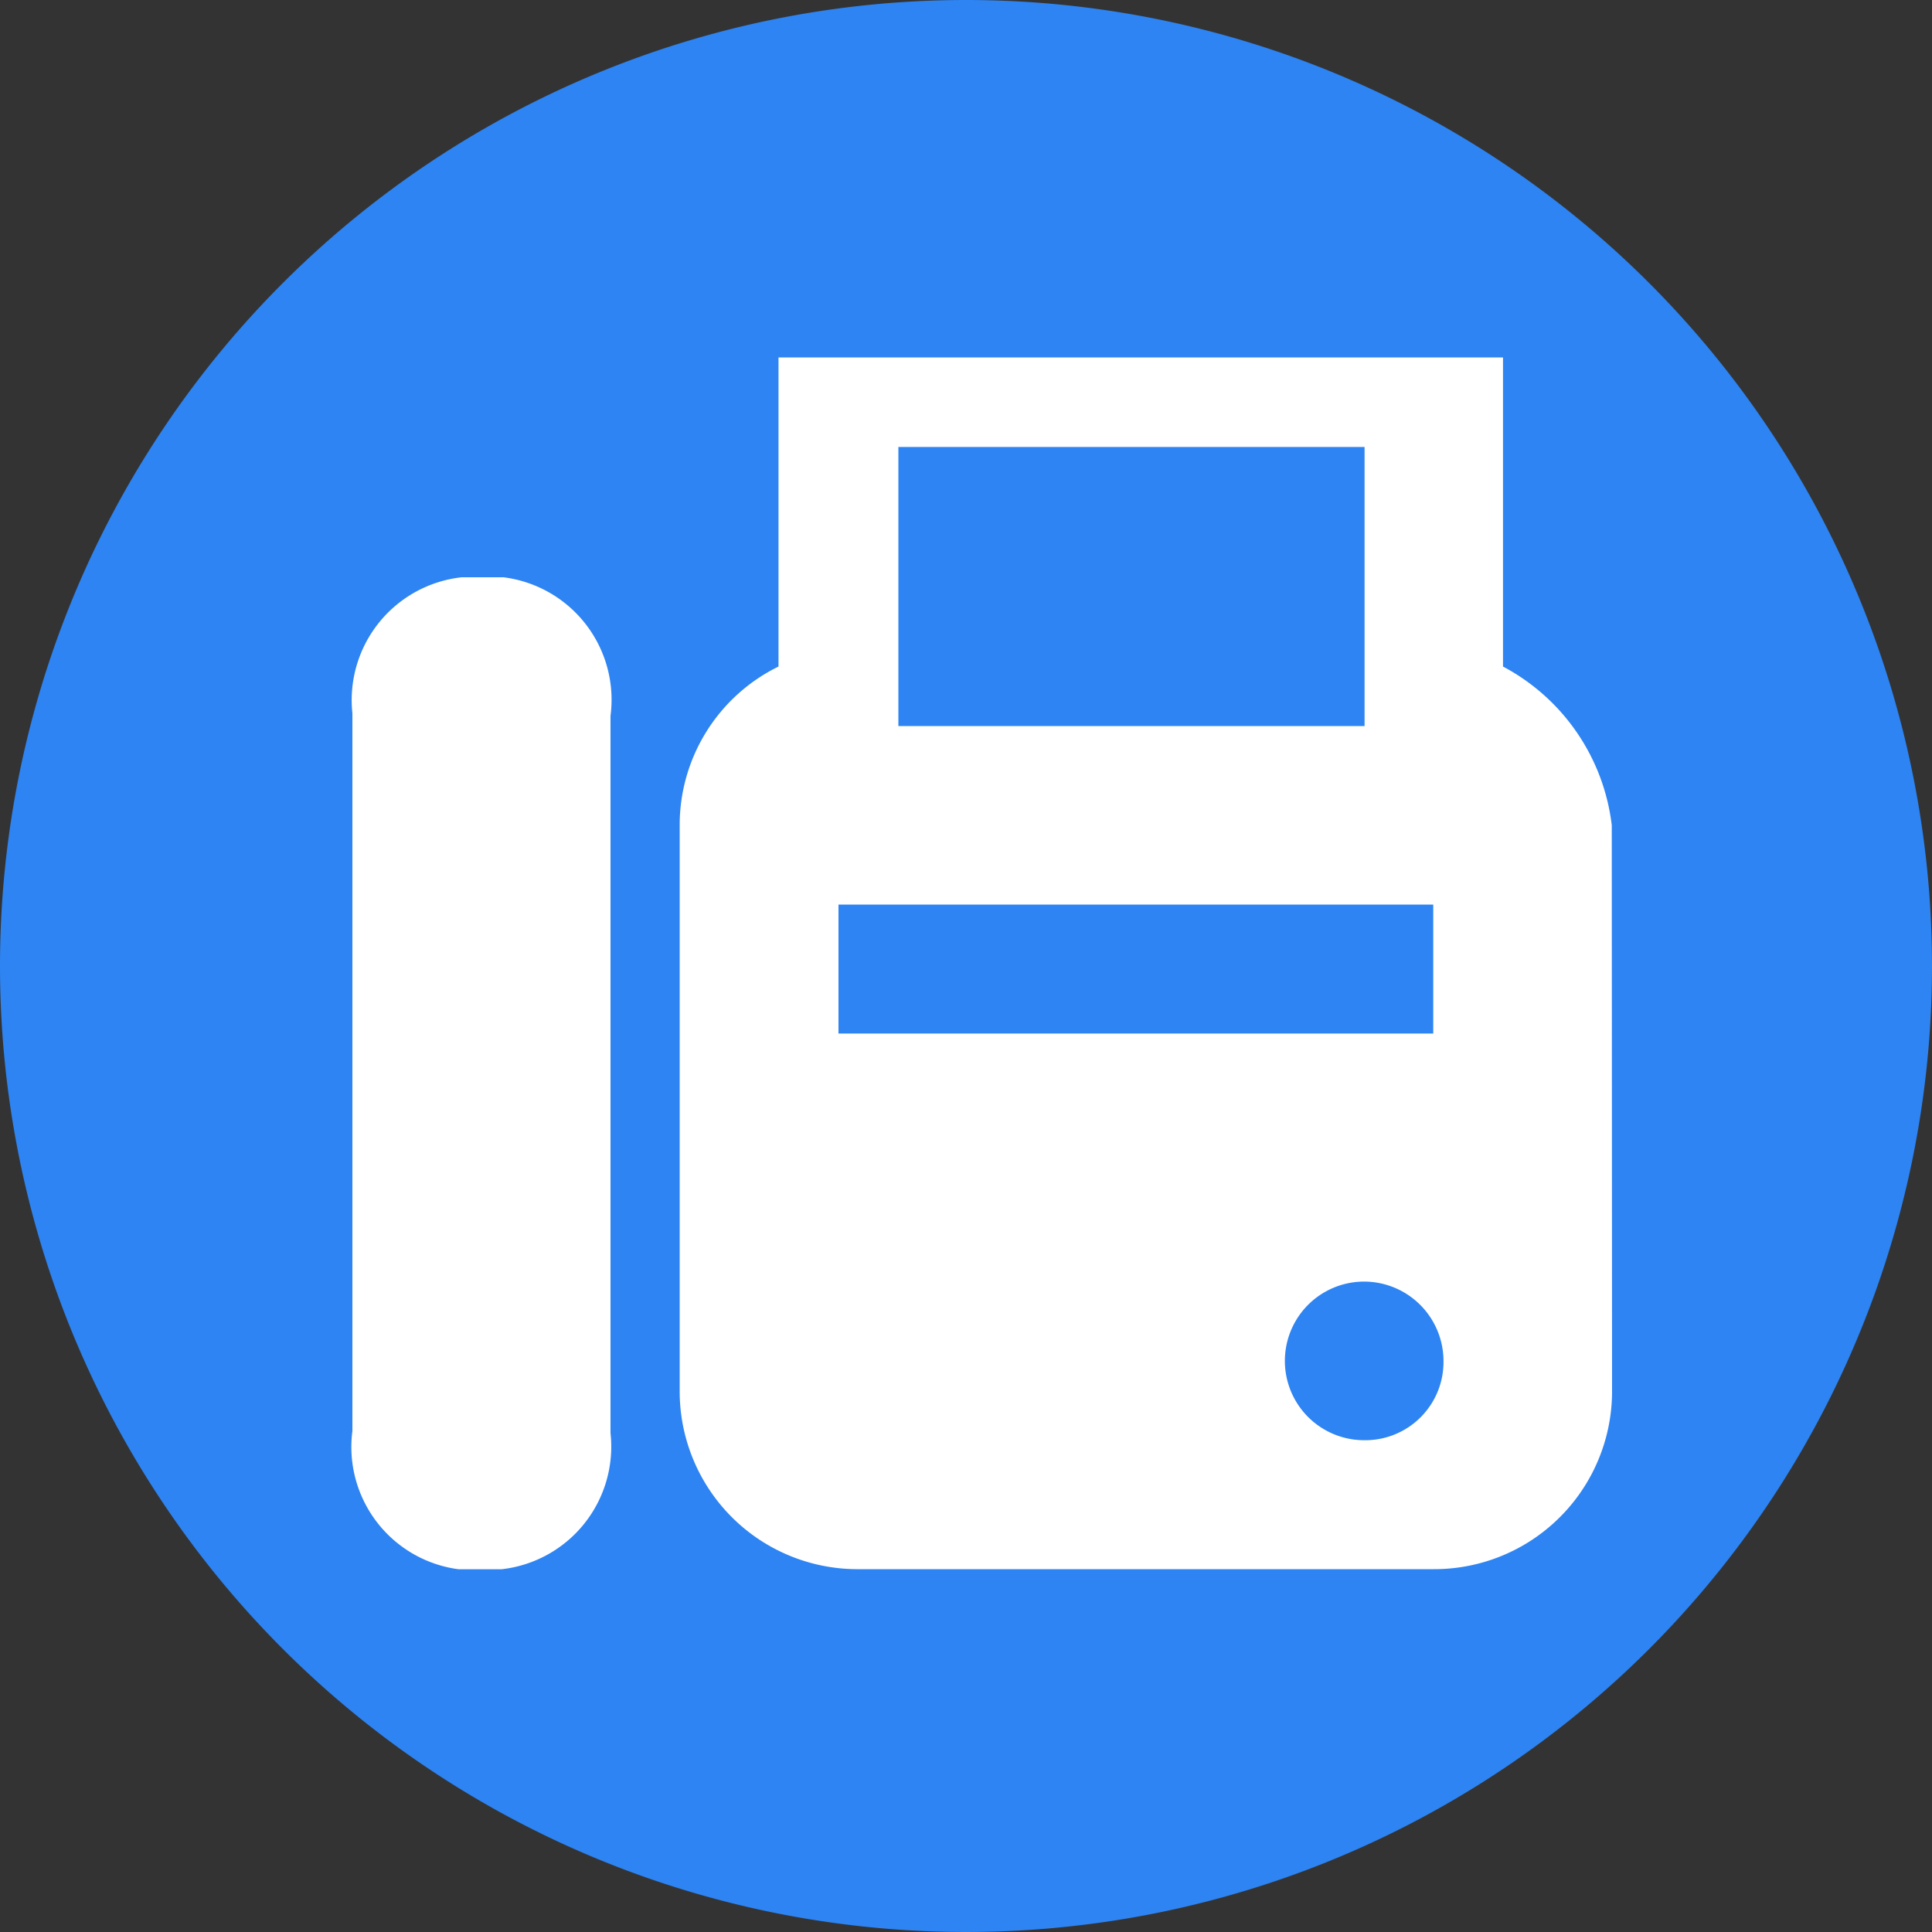
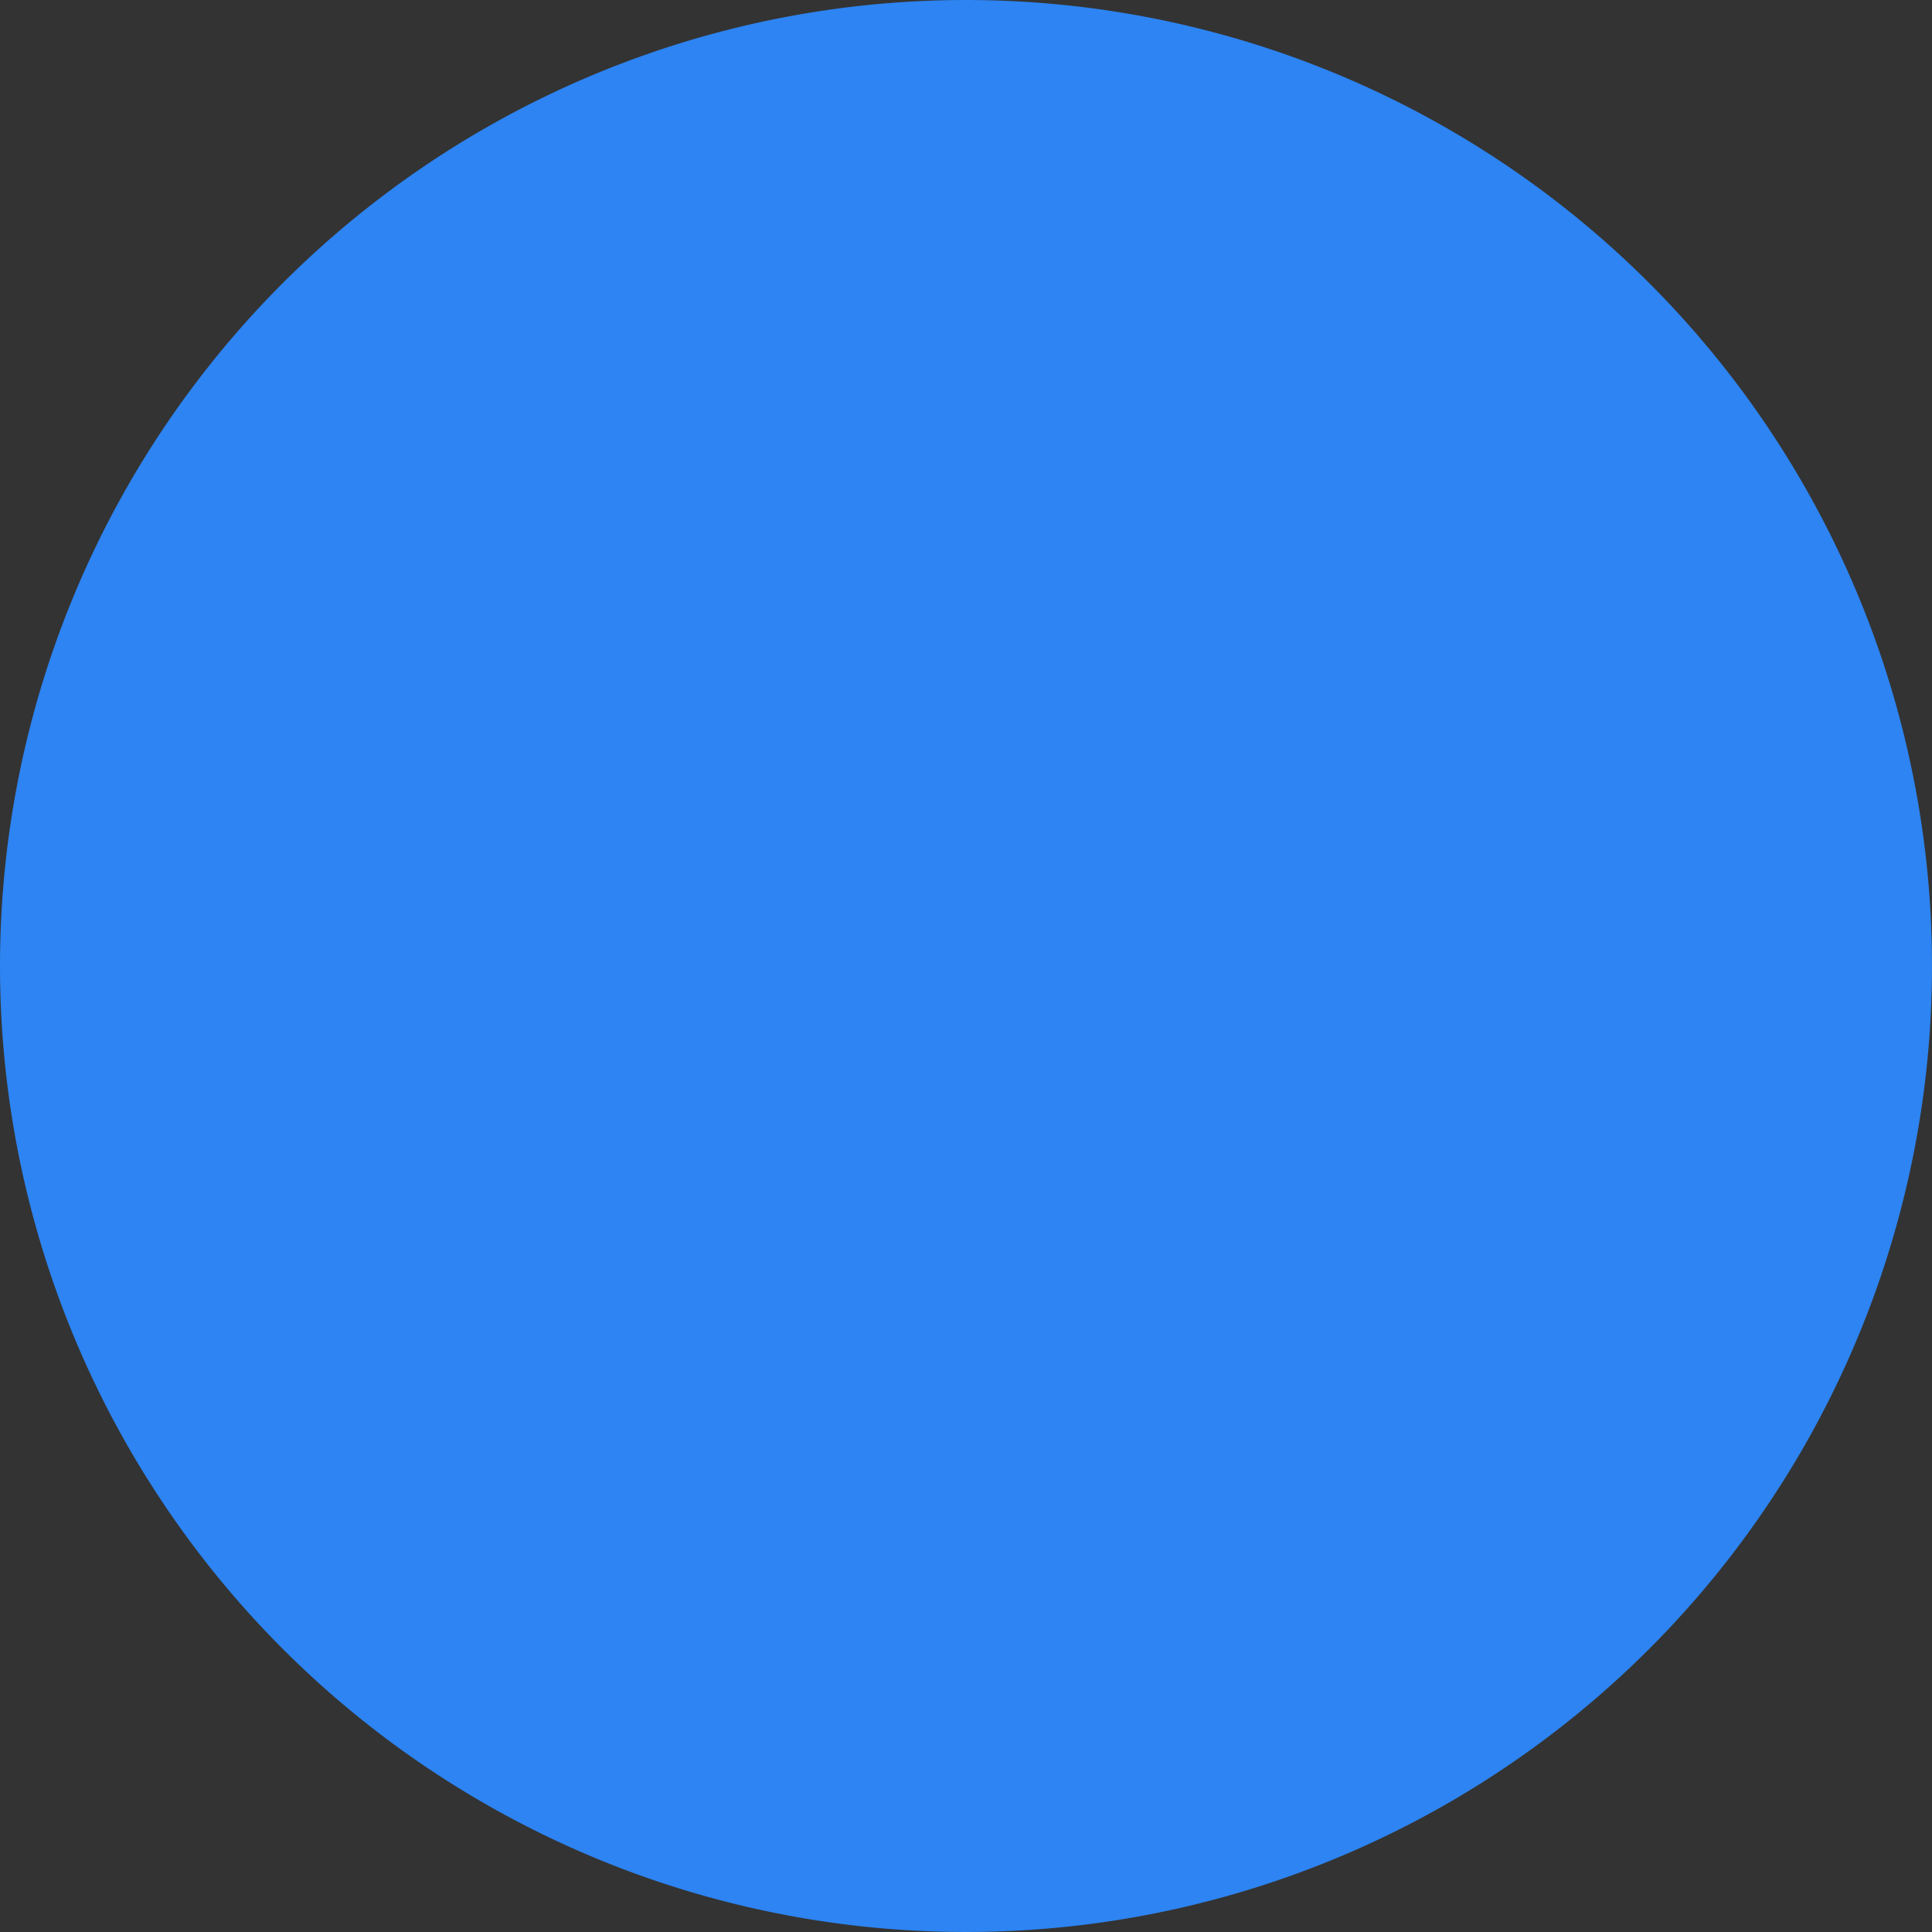
<svg xmlns="http://www.w3.org/2000/svg" width="20" height="20" viewBox="0 0 20 20">
  <rect x="0" y="0" width="20" height="20" fill="#333333" stroke="none" />
  <g id="グループ_986" data-name="グループ 986" transform="translate(-3182.5 -979.676)">
    <path id="パス_522" data-name="パス 522" d="M10,0A10,10,0,1,1,0,10,10,10,0,0,1,10,0" transform="translate(3182.5 979.676)" fill="#2d84f2" />
    <g id="グループ_983" data-name="グループ 983" transform="translate(28.5 24.177)">
-       <path id="パス_526" data-name="パス 526" d="M16.685,8.388a2.147,2.147,0,0,0-1.126-1.643v-3.2h-7.5v3.2A1.827,1.827,0,0,0,7.036,8.388v5.853a1.841,1.841,0,0,0,1.83,1.848H14.84a1.841,1.841,0,0,0,1.848-1.834v-.014ZM9.3,4.472h4.826V7.361H9.3ZM8.68,9.209h6.157v1.335H8.68Zm5.464,5.545h-.022a.821.821,0,1,1,0-1.642h0a.823.823,0,0,1,.821.821.81.81,0,0,1-.8.821" transform="translate(3154 955.654)" fill="#fff" />
-       <path id="パス_527" data-name="パス 527" d="M5.22,5.821H4.779A1.279,1.279,0,0,0,3.648,7.229v7.429a1.277,1.277,0,0,0,1.1,1.432H5.19a1.277,1.277,0,0,0,1.13-1.409V7.256h0a1.278,1.278,0,0,0-1.1-1.434" transform="translate(3154 955.654)" fill="#fff" />
-     </g>
+       </g>
  </g>
</svg>